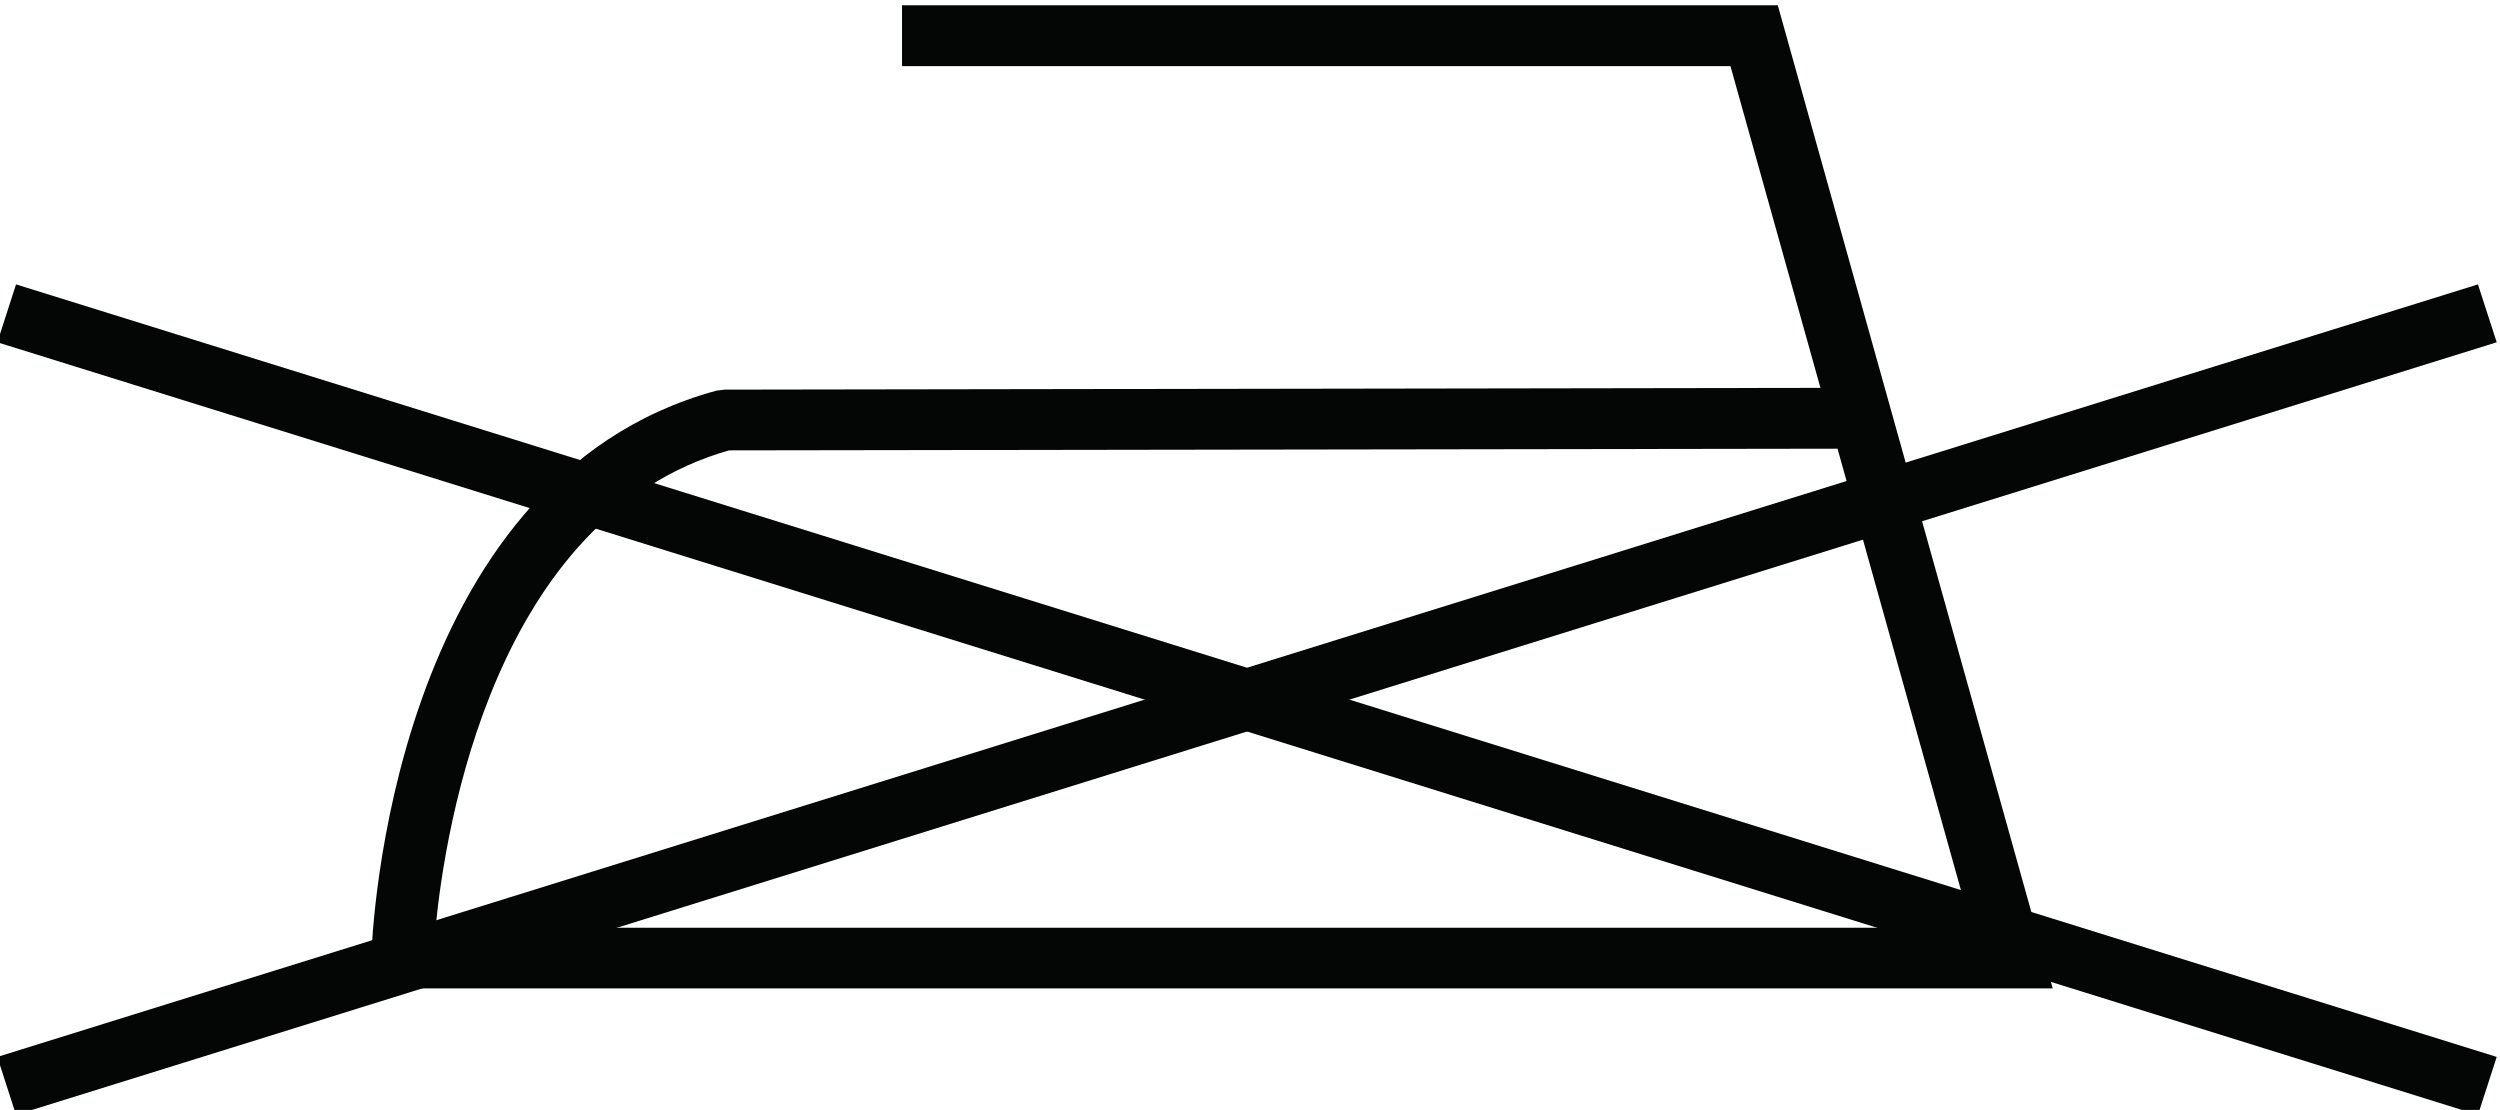
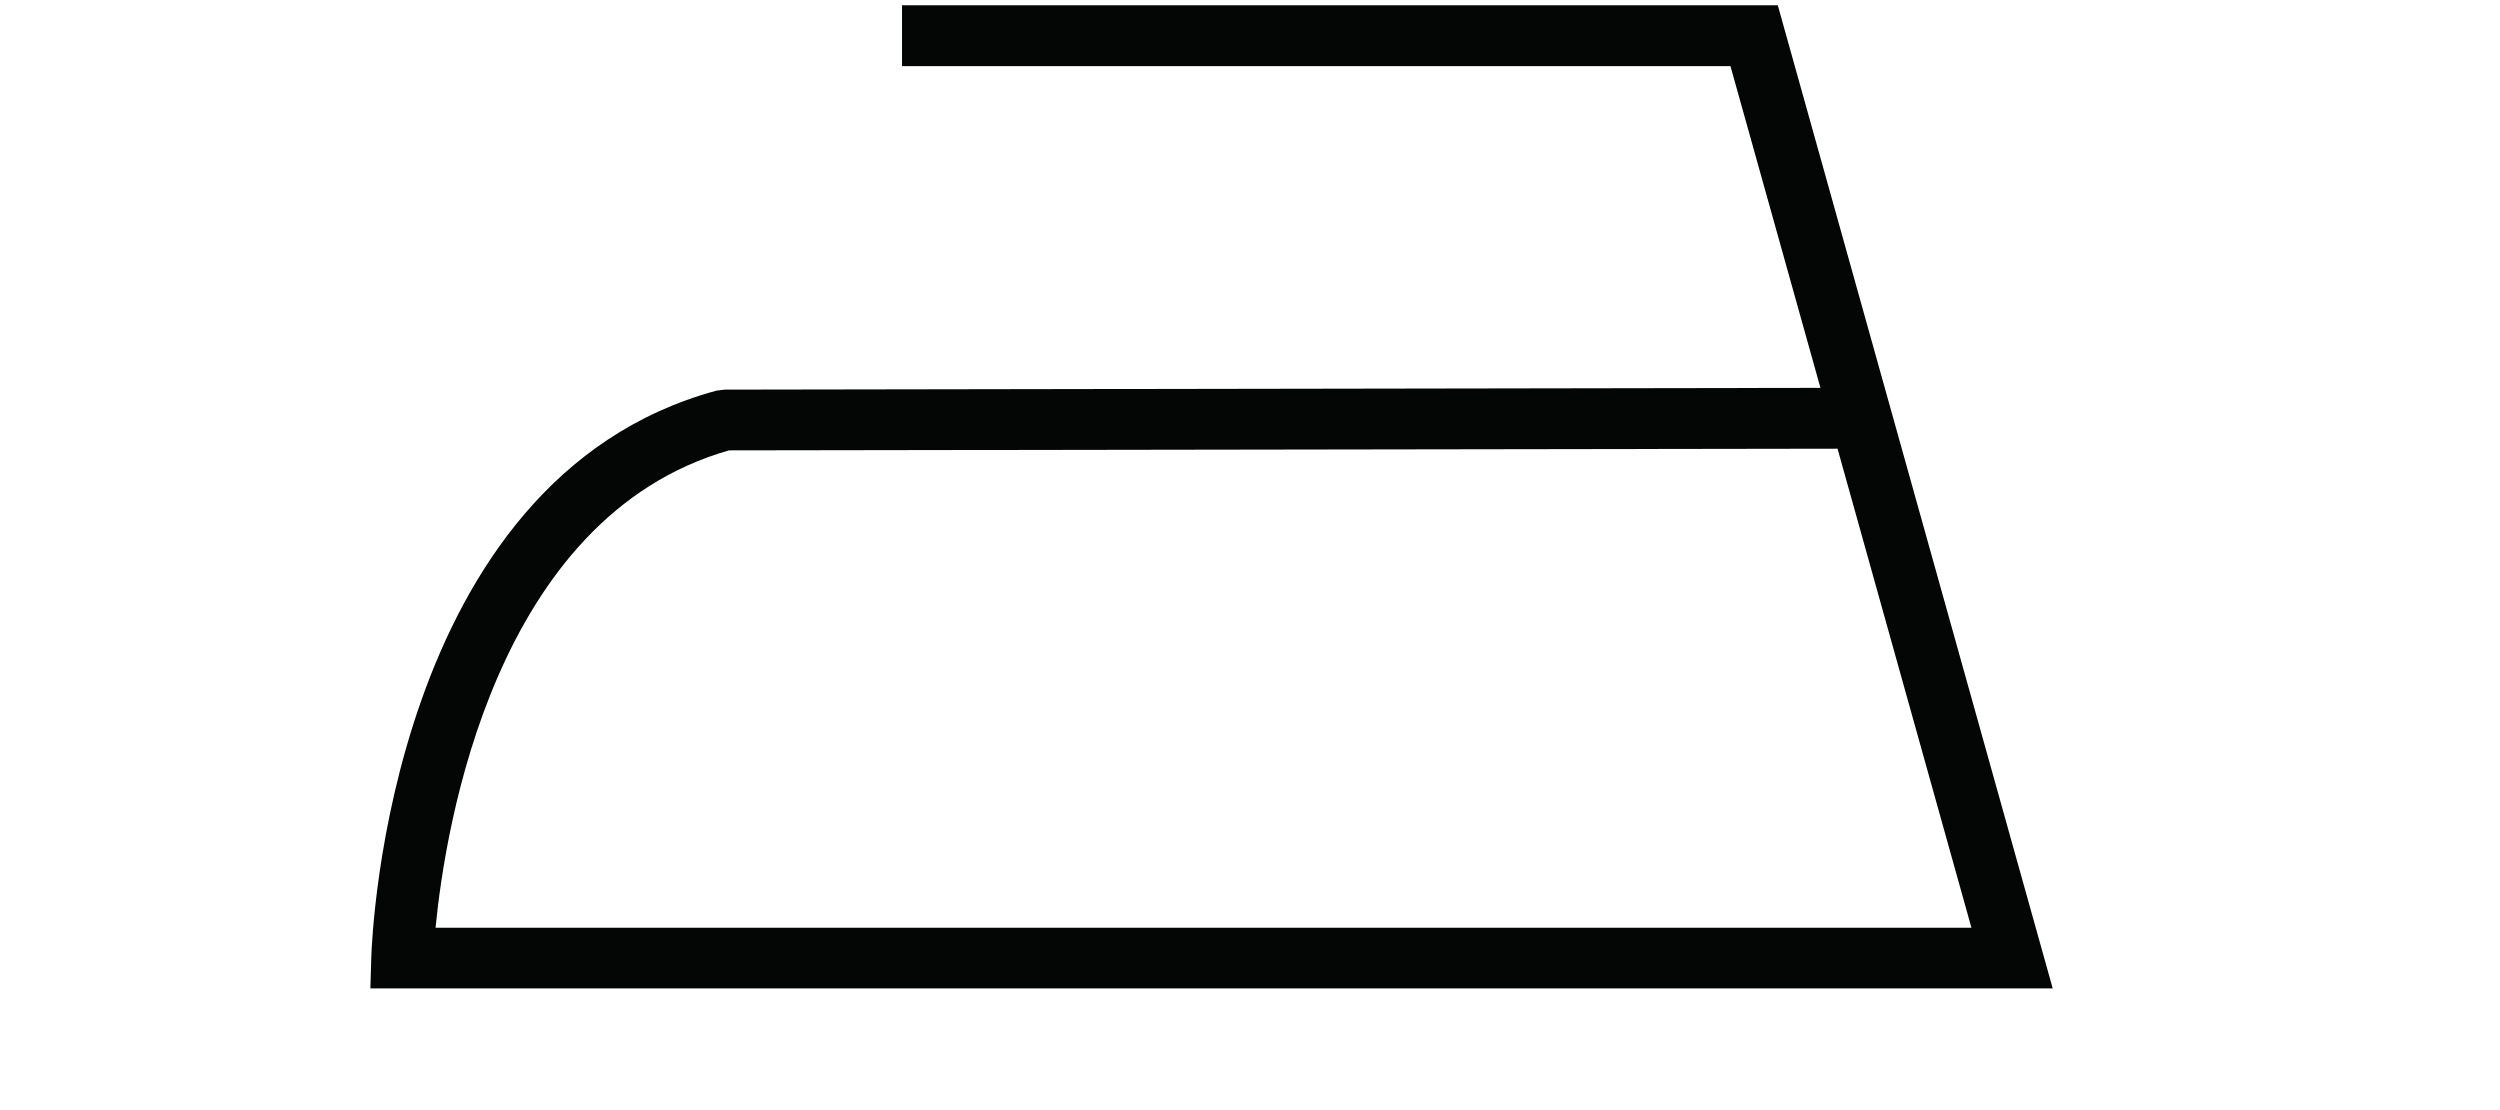
<svg xmlns="http://www.w3.org/2000/svg" xmlns:ns1="http://www.inkscape.org/namespaces/inkscape" xmlns:ns2="http://sodipodi.sourceforge.net/DTD/sodipodi-0.dtd" ns1:version="1.0 (4035a4fb49, 2020-05-01)" ns2:docname="donotiron.svg" viewBox="0 0 397.72 176.573" height="176.573" width="397.72" xml:space="preserve" id="svg2" version="1.1">
  <defs id="defs6">
    <clipPath id="clipPath1386" clipPathUnits="userSpaceOnUse">
      <path id="path1384" d="m 2202.53,25426.7 965.32,1641 965.3,-1641 z" />
    </clipPath>
  </defs>
  <ns2:namedview ns1:current-layer="g12" ns1:window-maximized="1" ns1:window-y="-11" ns1:window-x="-11" ns1:cy="-745.58055" ns1:cx="-235.10393" ns1:zoom="0.55562553" fit-margin-bottom="0" fit-margin-right="0" fit-margin-left="0" fit-margin-top="0" showgrid="false" ns1:document-rotation="0" id="namedview4" ns1:window-height="1410" ns1:window-width="2256" ns1:pageshadow="2" ns1:pageopacity="0" guidetolerance="10" gridtolerance="10" objecttolerance="10" borderopacity="1" bordercolor="#666666" pagecolor="#ffffff" />
  <g transform="matrix(1.333,0,0,-1.333,-1693.061,3358.35)" ns1:label="ink_ext_XXXXXX" ns1:groupmode="layer" id="g10">
    <g transform="scale(0.1)" id="g12">
      <g transform="matrix(10,0,0,10,-22128.243,8761.127)" id="g3152">
-         <path d="m 3778.67,1510.22 -296.05,92.21 2.23,6.91 296.06,-92.2 -2.24,-6.92" style="fill:#040606;fill-opacity:1;fill-rule:nonzero;stroke:none;stroke-width:0.1" id="path1936" />
-         <path d="m 3484.85,1510.22 -2.23,6.92 296.05,92.2 2.24,-6.91 -296.06,-92.21" style="fill:#040606;fill-opacity:1;fill-rule:nonzero;stroke:none;stroke-width:0.1" id="path1940" />
        <path d="m 3534.92,1532.56 h 183.3 l -15.98,57.17 -132.3,-0.2 c -28.01,-8 -33.86,-45 -35.02,-56.97 z m 193,-7.24 h -200.78 l 0.11,3.73 c 0.07,2.32 2.18,57.03 41.2,67.61 l 0.98,0.12 130.77,0.21 -10.74,38.4 h -98.87 v 7.26 h 104.52 l 32.81,-117.33" style="fill:#040606;fill-opacity:1;fill-rule:nonzero;stroke:none;stroke-width:0.1" id="path1942" />
      </g>
    </g>
  </g>
</svg>